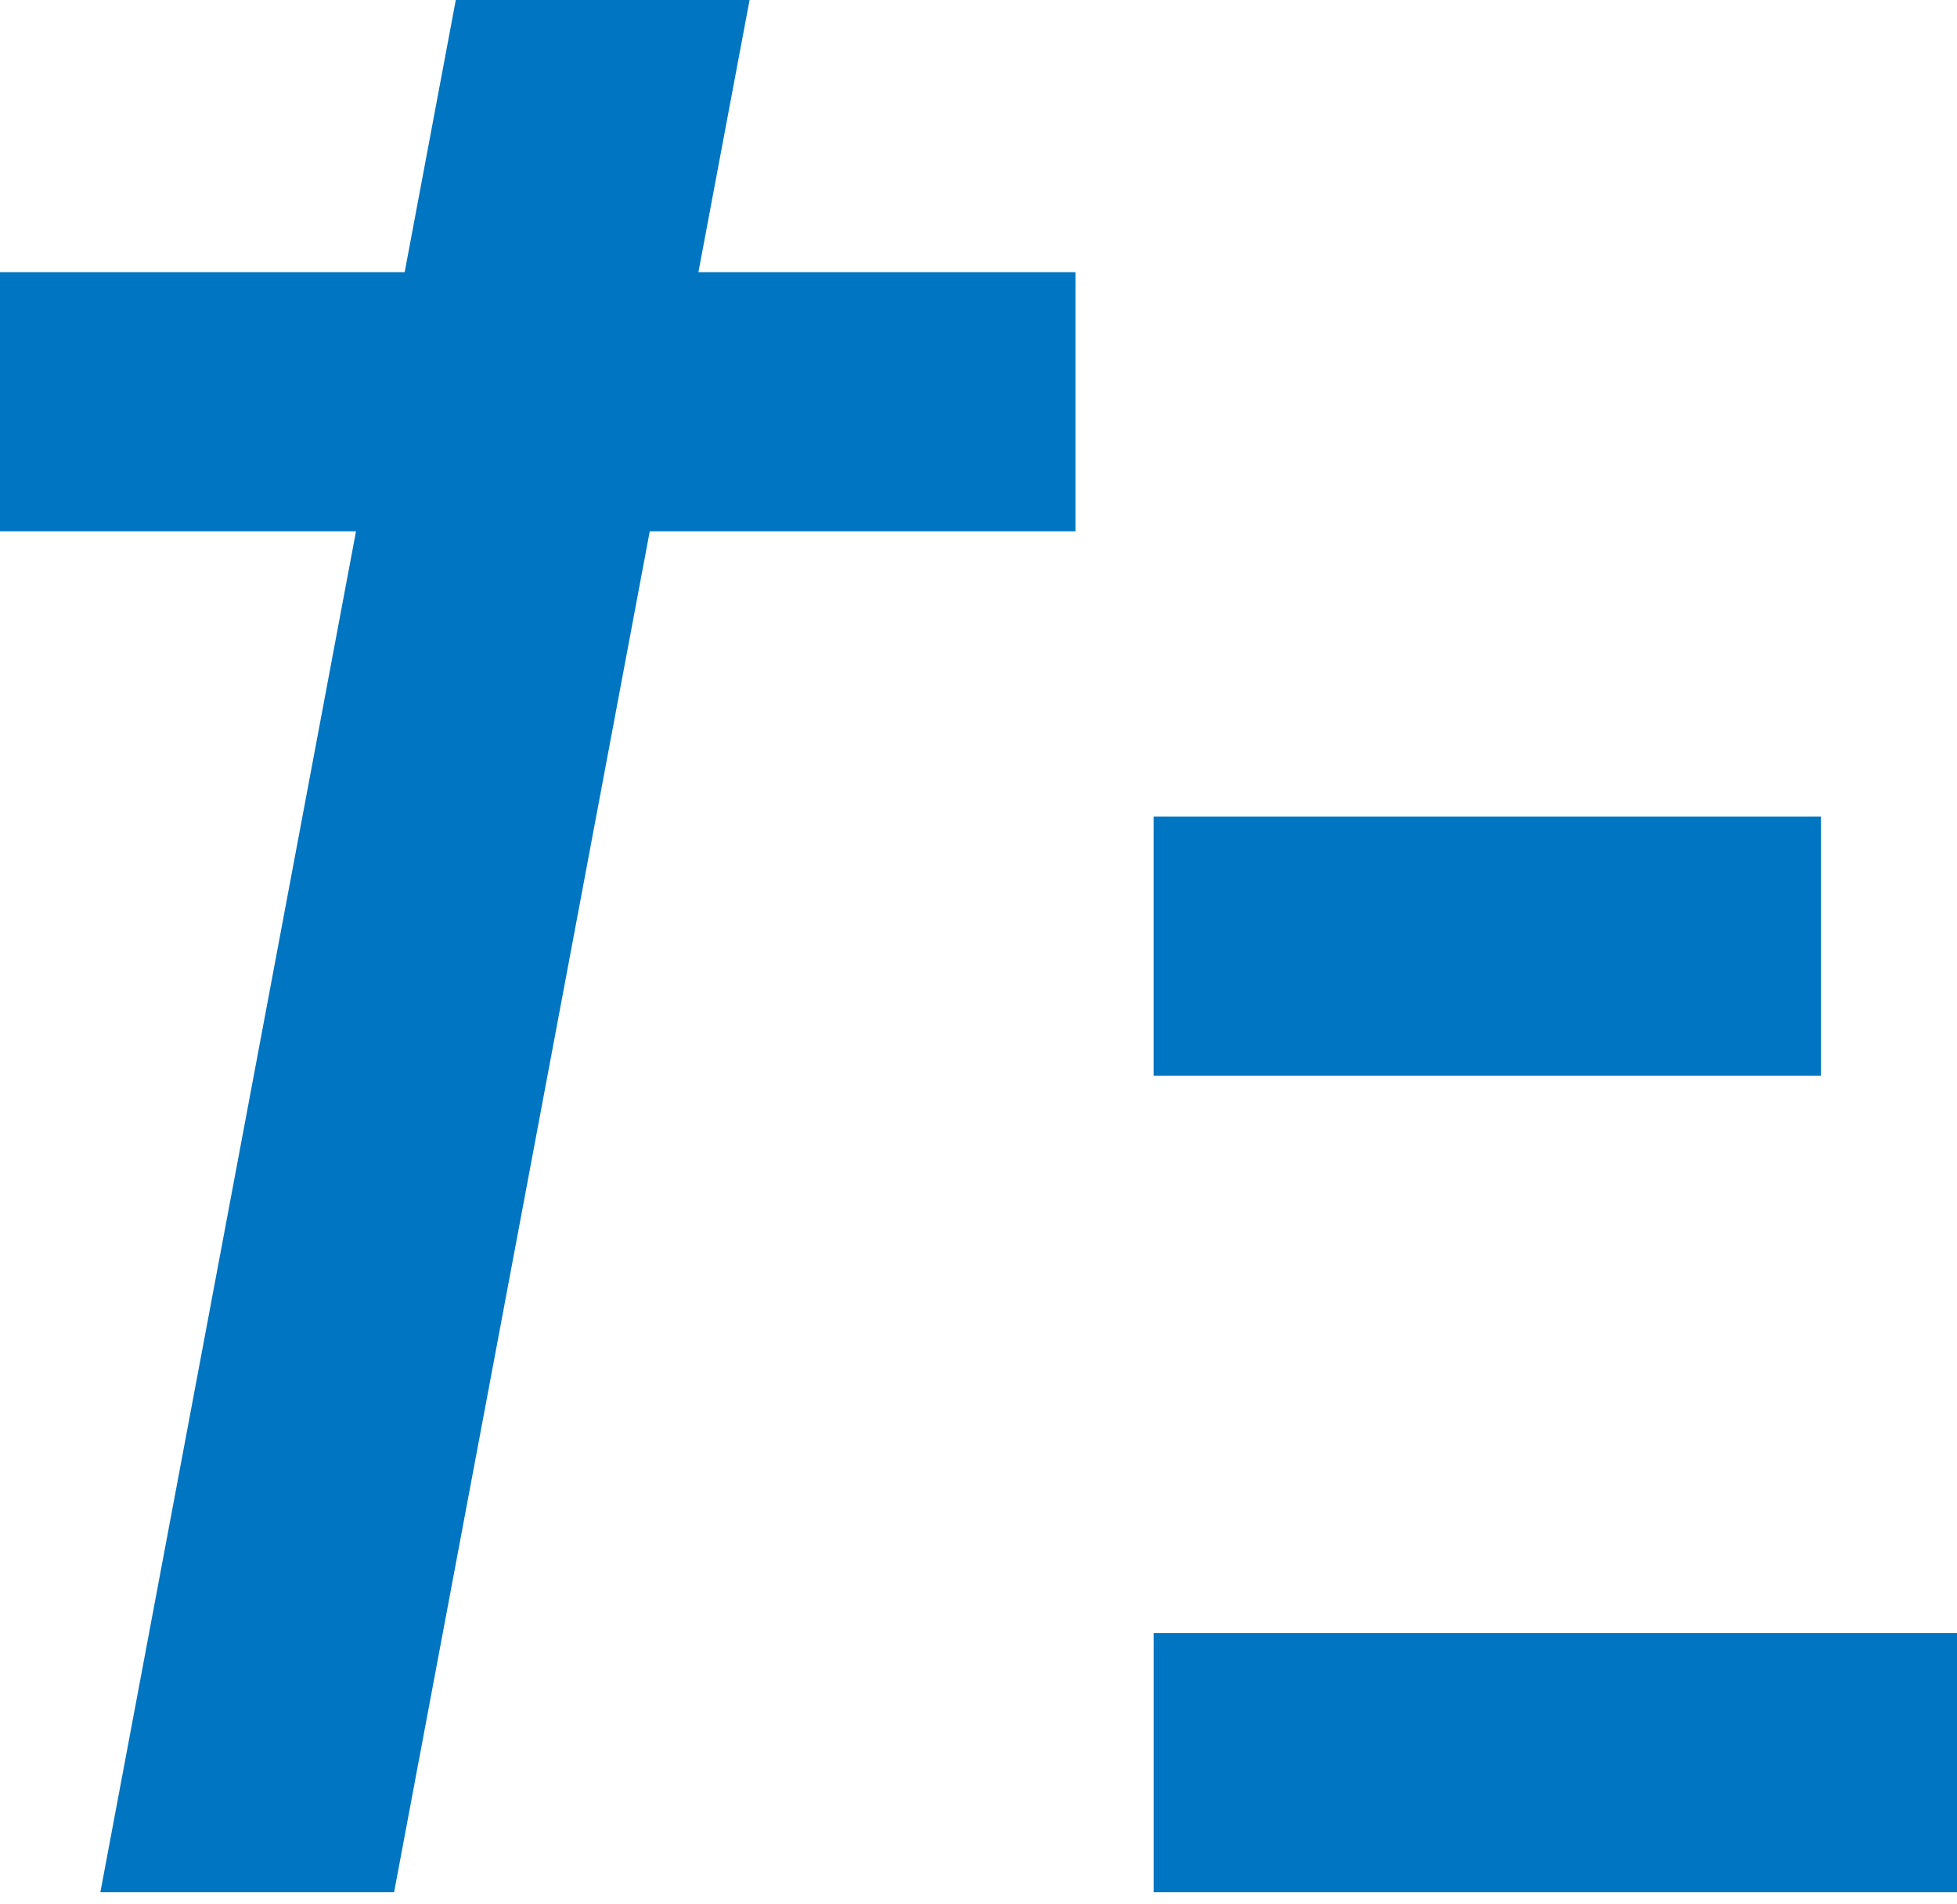
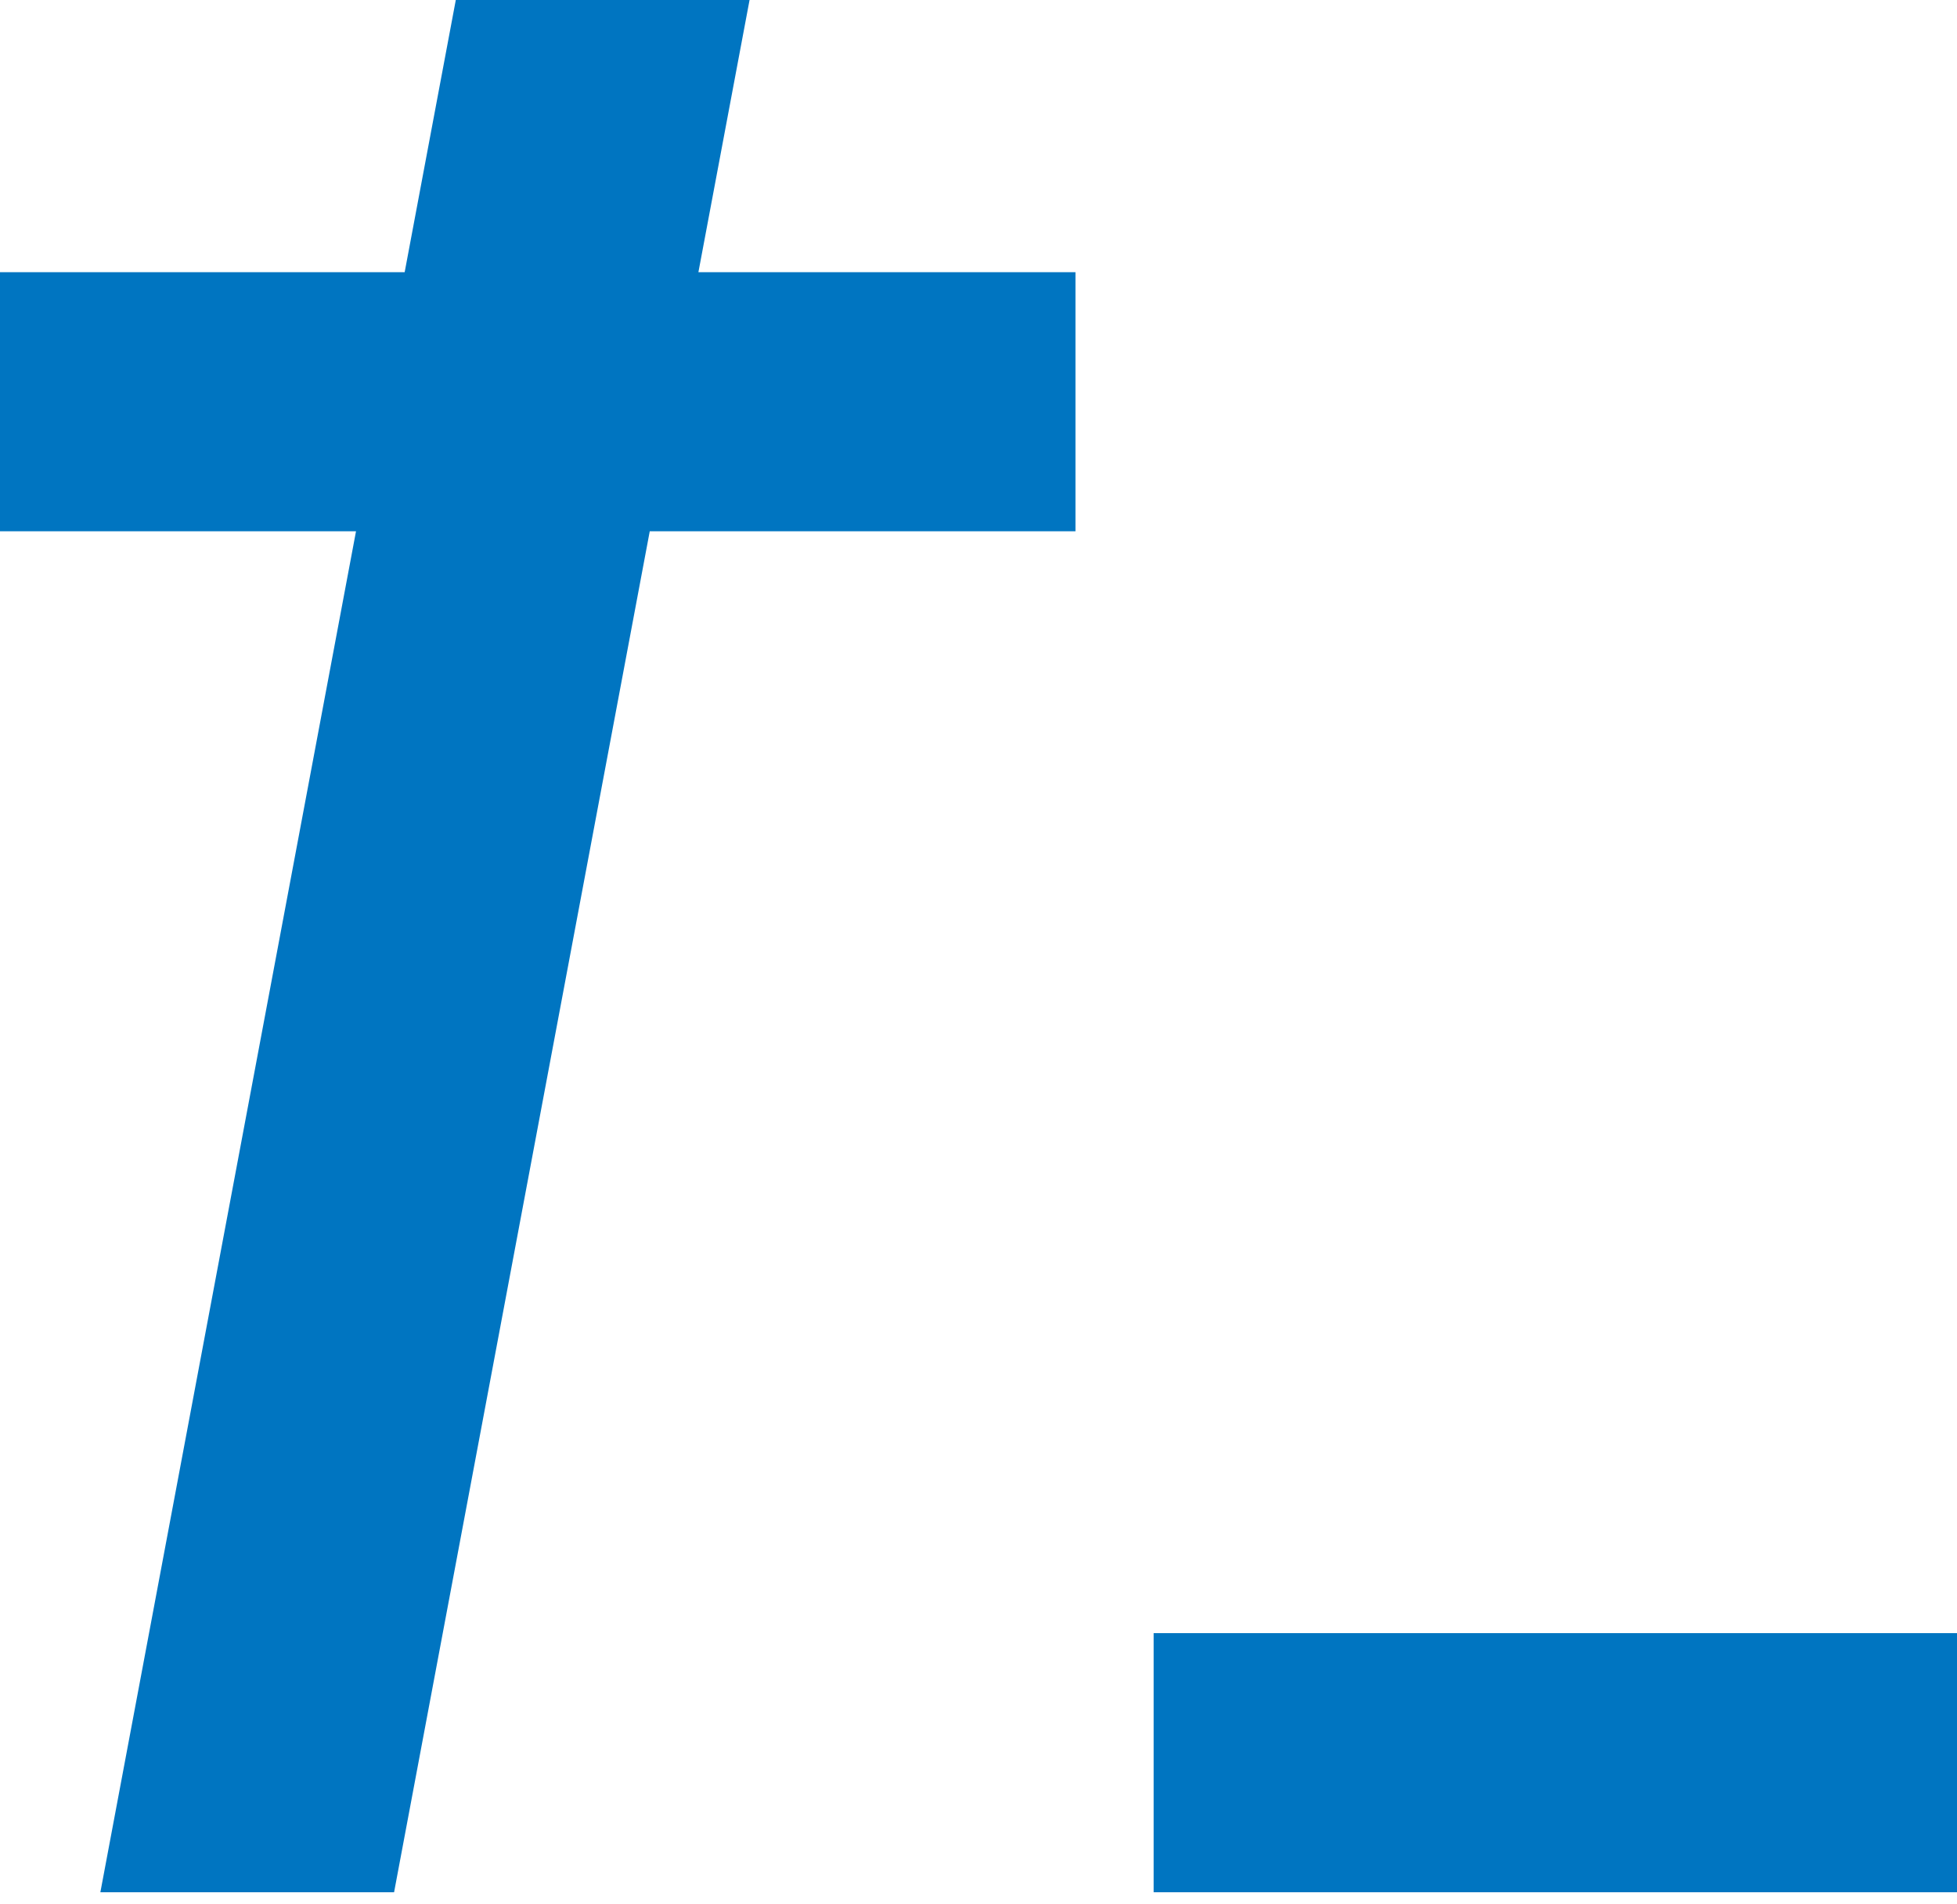
<svg xmlns="http://www.w3.org/2000/svg" version="1.1" id="レイヤー_1" x="0px" y="0px" width="73px" height="71px" viewBox="0 0 73 71" enable-background="new 0 0 73 71" xml:space="preserve">
-   <rect x="43.032" y="30.455" fill="#0075C1" width="24.892" height="9.664" />
  <rect x="43.033" y="60.912" fill="#0075C1" width="29.967" height="9.664" />
  <polygon fill="#0075C1" points="27.96,0 17.002,0 15.095,10.152 0,10.152 0,19.815 13.28,19.815 3.744,70.576 14.7,70.576   24.237,19.815 40.117,19.815 40.117,10.152 26.052,10.152 " />
</svg>